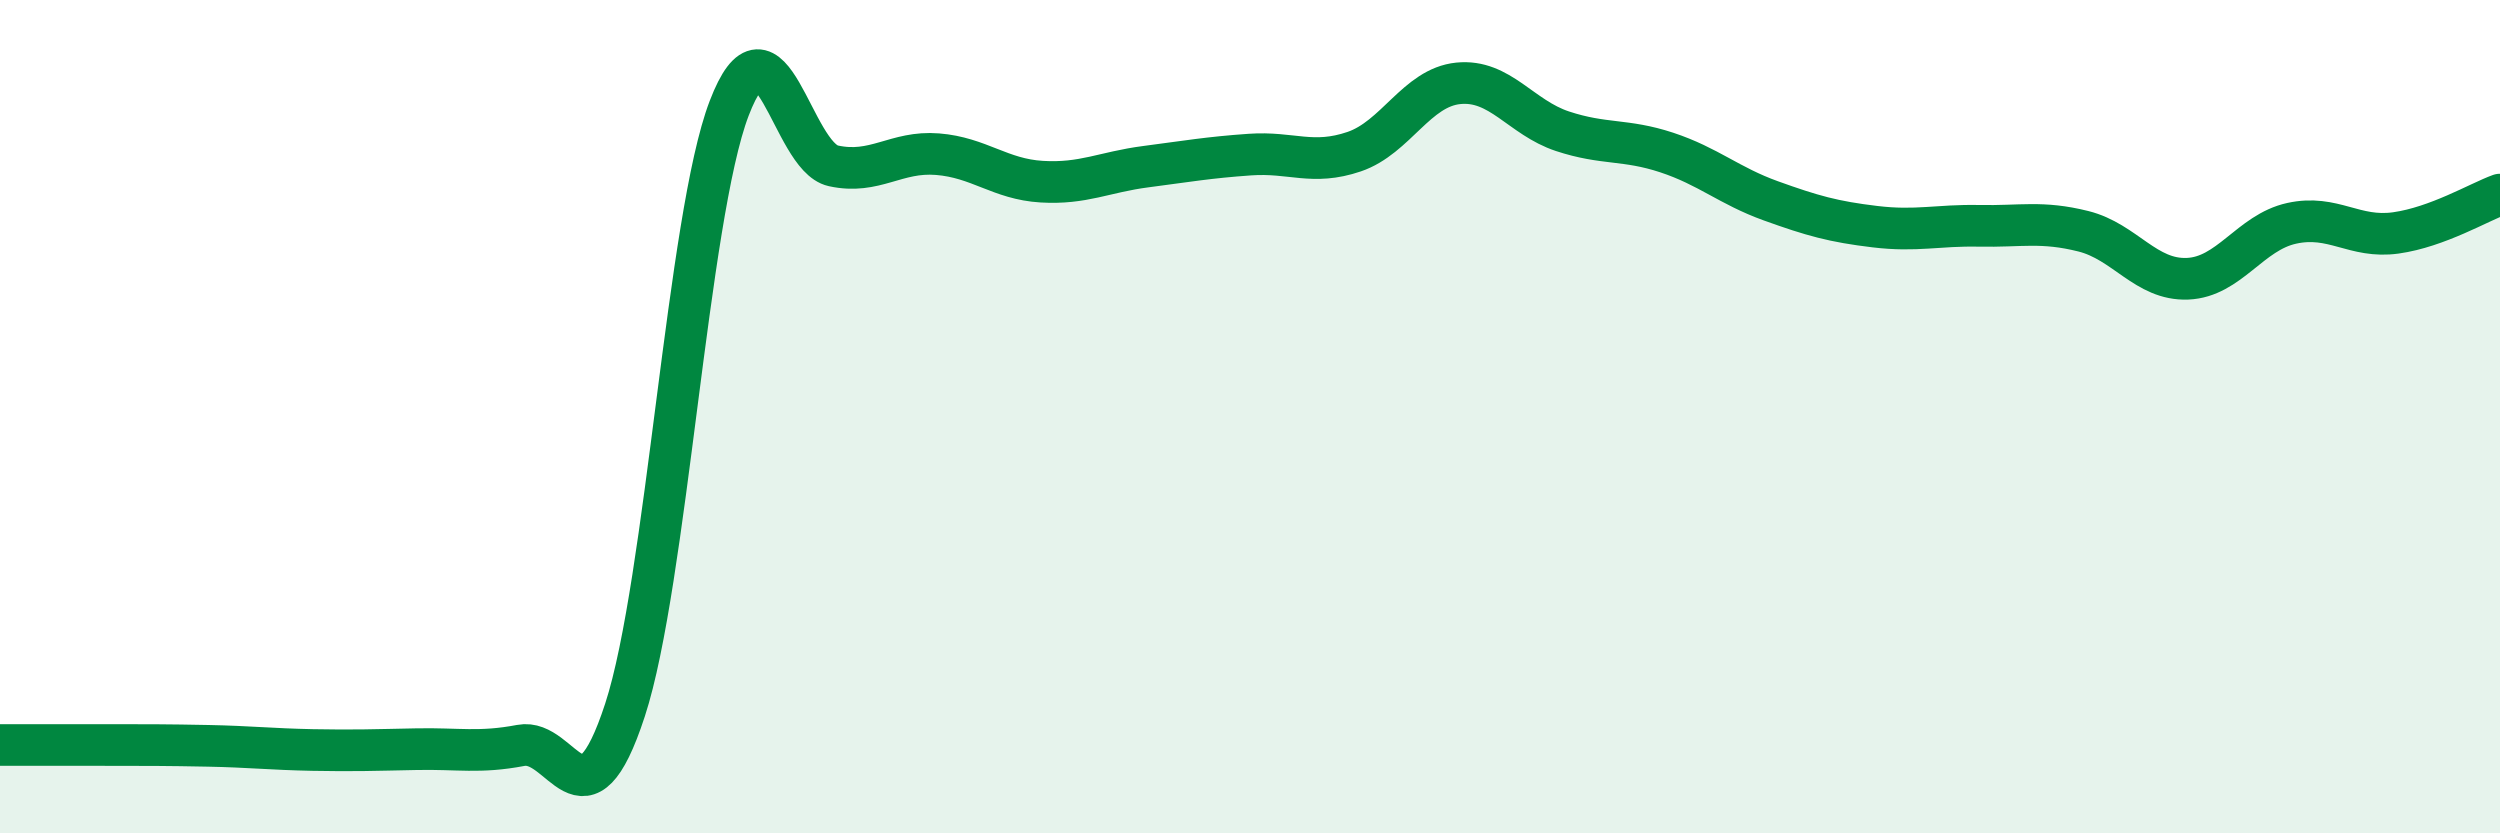
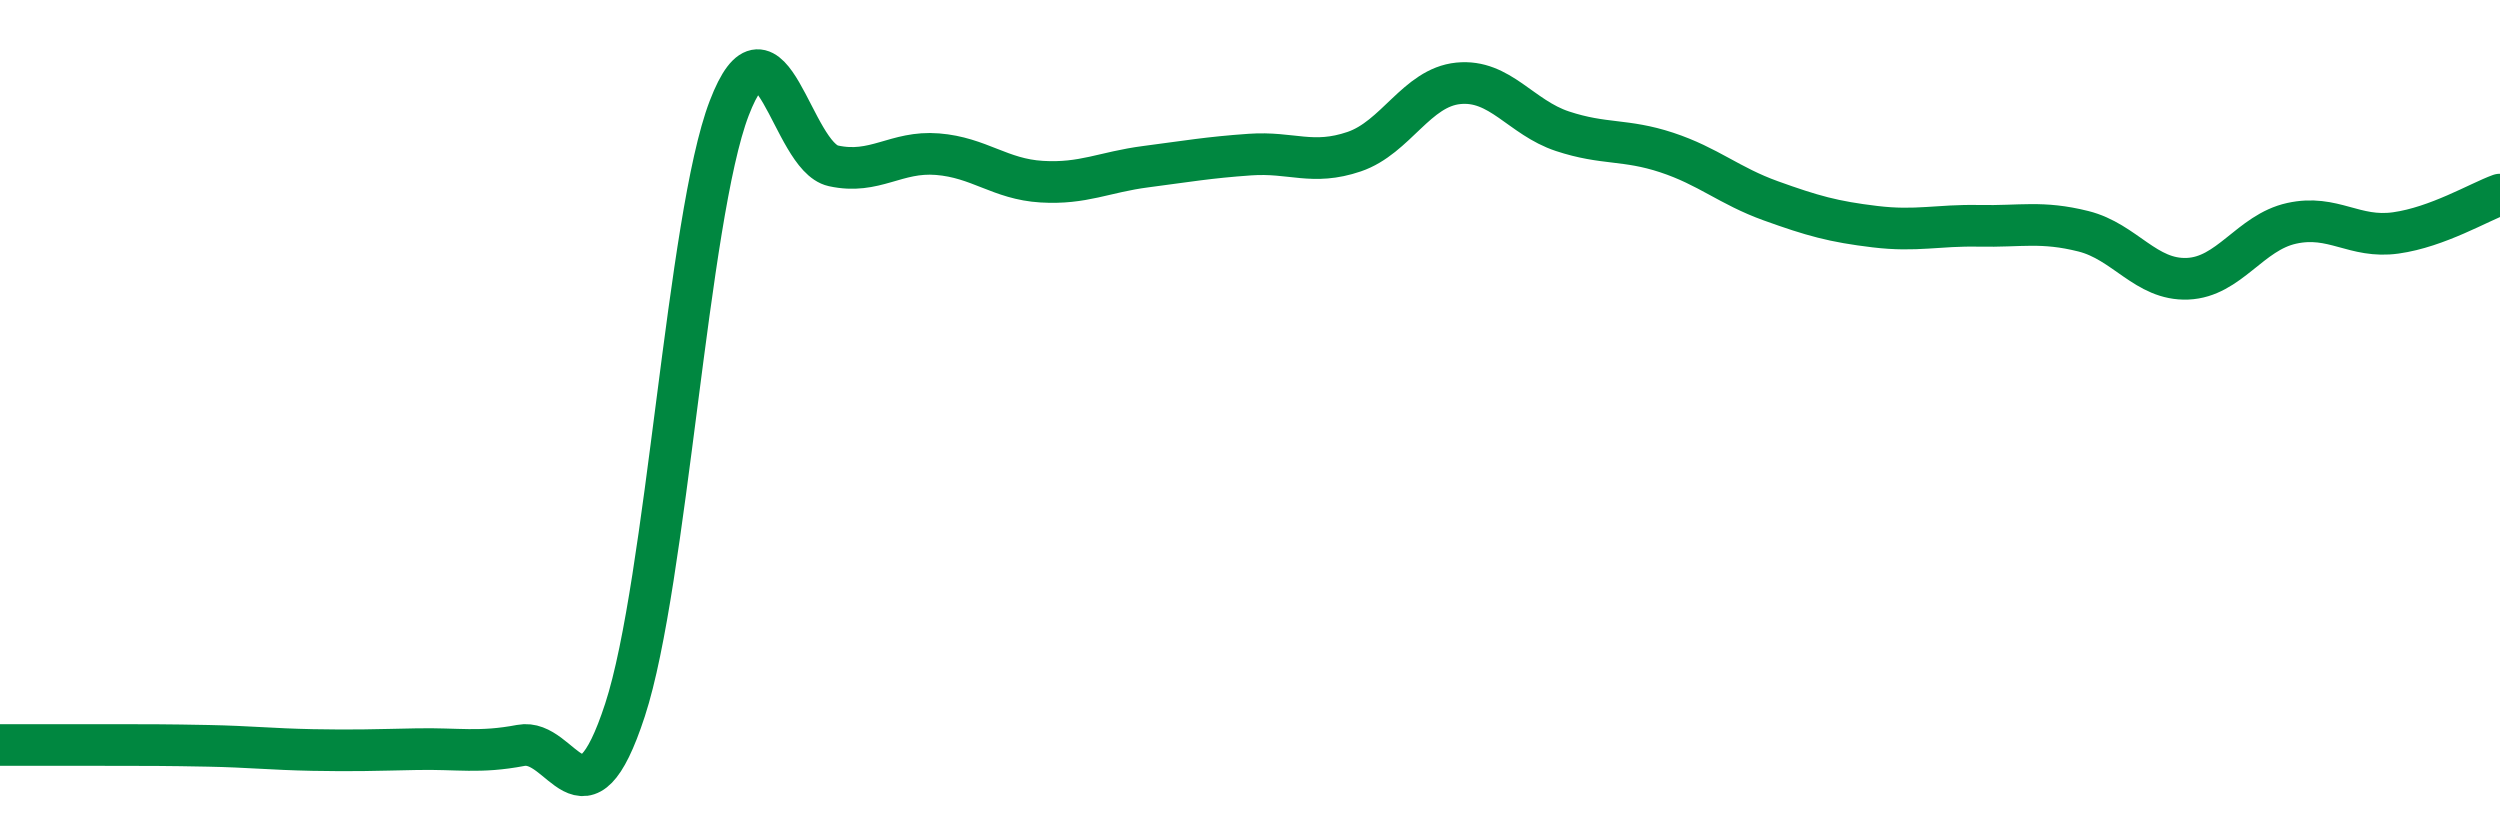
<svg xmlns="http://www.w3.org/2000/svg" width="60" height="20" viewBox="0 0 60 20">
-   <path d="M 0,17.88 C 0.5,17.88 1.5,17.88 2.5,17.88 C 3.5,17.88 4,17.88 5,17.9 C 6,17.92 6.5,17.98 7.5,18 C 8.5,18.02 9,18 10,17.98 C 11,17.96 11.5,18.08 12.5,17.89 C 13.5,17.7 14,20.1 15,17.04 C 16,13.98 16.5,5.21 17.5,2.6 C 18.5,-0.01 19,3.76 20,3.98 C 21,4.2 21.5,3.62 22.5,3.7 C 23.5,3.78 24,4.3 25,4.36 C 26,4.42 26.5,4.13 27.5,4 C 28.5,3.87 29,3.78 30,3.71 C 31,3.64 31.5,3.98 32.5,3.64 C 33.5,3.3 34,2.1 35,2 C 36,1.9 36.5,2.82 37.5,3.15 C 38.5,3.48 39,3.33 40,3.66 C 41,3.99 41.5,4.46 42.5,4.82 C 43.5,5.18 44,5.32 45,5.44 C 46,5.56 46.5,5.4 47.5,5.42 C 48.5,5.44 49,5.3 50,5.55 C 51,5.8 51.5,6.73 52.5,6.69 C 53.5,6.65 54,5.58 55,5.36 C 56,5.14 56.5,5.73 57.5,5.59 C 58.5,5.45 59.5,4.85 60,4.67L60 20L0 20Z" fill="#008740" opacity="0.1" stroke-linecap="round" stroke-linejoin="round" />
  <path d="M 0,17.88 C 0.5,17.88 1.5,17.88 2.5,17.88 C 3.5,17.88 4,17.88 5,17.9 C 6,17.92 6.5,17.98 7.5,18 C 8.5,18.02 9,18 10,17.98 C 11,17.96 11.5,18.08 12.5,17.89 C 13.5,17.7 14,20.1 15,17.04 C 16,13.98 16.5,5.21 17.5,2.6 C 18.5,-0.01 19,3.76 20,3.98 C 21,4.2 21.5,3.62 22.5,3.7 C 23.5,3.78 24,4.3 25,4.36 C 26,4.42 26.5,4.13 27.5,4 C 28.5,3.87 29,3.78 30,3.71 C 31,3.64 31.5,3.98 32.5,3.64 C 33.5,3.3 34,2.1 35,2 C 36,1.9 36.5,2.82 37.5,3.15 C 38.5,3.48 39,3.33 40,3.66 C 41,3.99 41.5,4.46 42.5,4.82 C 43.5,5.18 44,5.32 45,5.44 C 46,5.56 46.5,5.4 47.5,5.42 C 48.5,5.44 49,5.3 50,5.55 C 51,5.8 51.5,6.73 52.5,6.69 C 53.5,6.65 54,5.58 55,5.36 C 56,5.14 56.5,5.73 57.5,5.59 C 58.5,5.45 59.5,4.85 60,4.67" stroke="#008740" stroke-width="1" fill="none" stroke-linecap="round" stroke-linejoin="round" />
</svg>